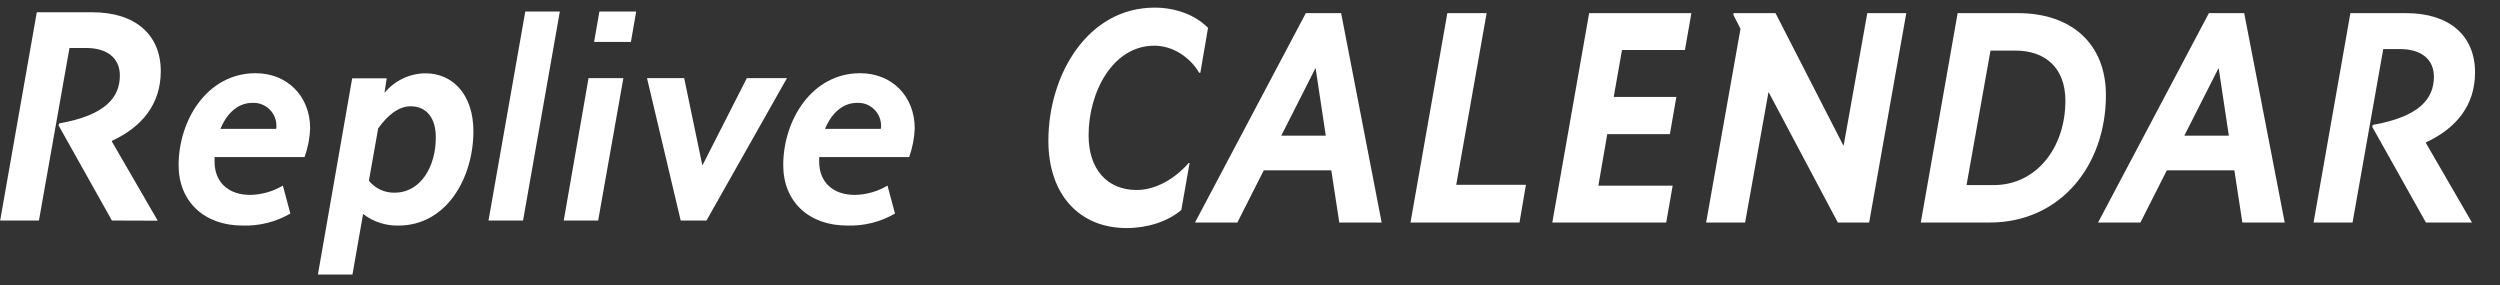
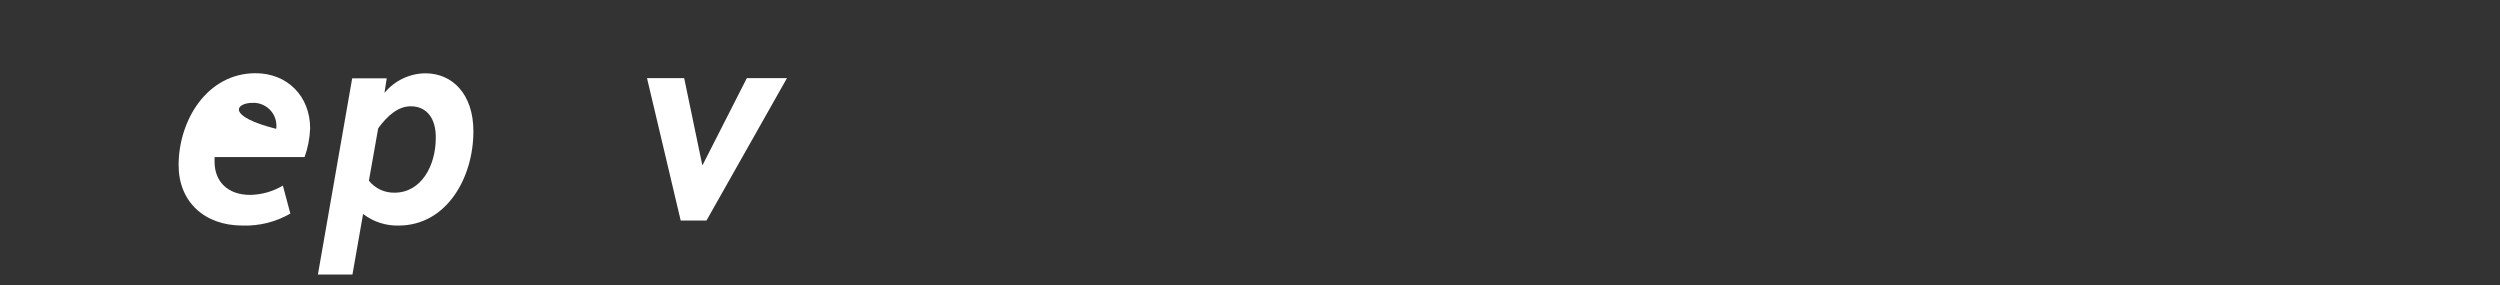
<svg xmlns="http://www.w3.org/2000/svg" width="228" height="26" viewBox="0 0 228 26" fill="none">
  <rect x="0" y="0" width="228" height="26" fill="#333333" stroke="none" />
-   <path d="M108.492 14.863L107.736 19.147C106.504 20.211 104.628 20.799 102.752 20.799C98.44 20.799 95.612 17.747 95.612 12.847C95.612 6.771 99.224 0.695 105.3 0.695C107.176 0.695 108.996 1.339 110.172 2.543L109.472 6.631H109.36C108.52 5.203 106.952 4.167 105.272 4.167C101.52 4.167 99.28 8.339 99.28 12.343C99.28 15.423 100.96 17.327 103.676 17.327C105.328 17.327 107.092 16.375 108.408 14.863H108.492ZM126.007 20.295H122.143L121.415 15.535H115.255L112.847 20.295H108.983L119.091 1.199H122.311L126.007 20.295ZM119.959 6.239L116.851 12.371H120.911L119.987 6.239H119.959ZM138.577 20.295H128.637L131.997 1.199H135.581L132.809 16.851H139.165L138.577 20.295ZM151.958 20.295H141.57L144.93 1.199H154.254L153.666 4.559H147.926L147.17 8.843H152.882L152.294 12.231H146.582L145.77 16.935H152.546L151.958 20.295ZM170.466 20.295H167.61L161.31 8.423H161.282L159.154 20.295H155.598L158.734 2.627L158.09 1.367V1.199H161.926L168.114 13.267H168.142L170.298 1.199H173.854L170.466 20.295ZM192.06 8.675C192.06 15.059 187.944 20.295 181.448 20.295H175.176L178.536 1.199H184.052C188.924 1.199 192.06 3.999 192.06 8.675ZM188.364 9.179C188.364 6.183 186.516 4.615 183.828 4.615H181.532L179.348 16.879H181.84C185.676 16.879 188.364 13.519 188.364 9.179ZM208.367 20.295H204.503L203.775 15.535H197.615L195.207 20.295H191.343L201.451 1.199H204.671L208.367 20.295ZM202.319 6.239L199.211 12.371H203.271L202.347 6.239H202.319ZM225.444 20.295H221.244L216.344 11.559L216.4 11.391C220.684 10.635 221.972 8.983 221.972 6.995C221.972 5.371 220.768 4.475 218.892 4.475H217.352L214.552 20.295H210.996L214.356 1.199H219.452C223.372 1.199 225.724 3.243 225.724 6.603C225.724 9.655 223.96 11.727 221.244 12.987V13.043L225.444 20.295Z" fill="white" />
-   <path d="M10.207 20.112L5.333 11.423L5.389 11.256C9.65 10.504 10.931 8.861 10.931 6.884C10.931 5.269 9.734 4.377 7.868 4.377H6.336L3.551 20.112H0.014L3.356 1.119L8.425 1.119C12.323 1.119 14.663 3.152 14.663 6.494C14.663 9.529 12.908 11.6 10.207 12.844V12.913L14.384 20.126L10.207 20.112Z" fill="white" />
  <path d="M36.338 20.571C35.183 20.597 34.053 20.23 33.135 19.529H33.11L32.144 25.035H28.993L32.119 7.143L35.27 7.143L35.067 8.439H35.092C35.547 7.895 36.114 7.457 36.755 7.154C37.395 6.851 38.094 6.691 38.803 6.686C41.243 6.686 43.174 8.566 43.174 11.972C43.178 16.199 40.739 20.571 36.338 20.571ZM37.456 9.693C36.312 9.693 35.338 10.54 34.491 11.701L33.644 16.479C33.923 16.828 34.279 17.109 34.685 17.299C35.09 17.488 35.534 17.582 35.982 17.572C38.422 17.572 39.743 15.106 39.743 12.59C39.773 10.786 38.909 9.693 37.46 9.693H37.456Z" fill="white" />
-   <path d="M44.551 20.113L47.906 1.052L51.057 1.052L47.702 20.113H44.551Z" fill="white" />
-   <path d="M51.413 20.113L53.675 7.126L56.852 7.126L54.552 20.113H51.413ZM54.183 3.822L54.666 1.052L58.021 1.052L57.538 3.822L54.183 3.822Z" fill="white" />
  <path d="M62.08 20.113L59.008 7.126H62.397L64.049 15.056H64.075L68.111 7.126L71.771 7.126L64.43 20.113H62.08Z" fill="white" />
-   <path fill-rule="evenodd" clip-rule="evenodd" d="M16.289 15.064C16.289 18.385 18.628 20.57 22.109 20.57C23.64 20.623 25.155 20.244 26.481 19.477L26.481 19.477L25.797 16.926C24.903 17.459 23.879 17.755 22.821 17.775C20.762 17.775 19.568 16.555 19.568 14.75V14.327H27.777C28.08 13.485 28.251 12.602 28.285 11.709C28.285 8.795 26.227 6.677 23.304 6.677C18.907 6.677 16.289 10.947 16.289 15.064ZM25.185 11.751H20.102C20.584 10.578 21.512 9.388 23.024 9.379C23.309 9.367 23.593 9.412 23.86 9.513C24.126 9.614 24.369 9.769 24.574 9.967C24.779 10.165 24.941 10.403 25.05 10.666C25.159 10.93 25.214 11.212 25.21 11.497C25.214 11.583 25.206 11.668 25.185 11.751Z" fill="white" />
-   <path fill-rule="evenodd" clip-rule="evenodd" d="M71.431 15.064C71.431 18.385 73.765 20.57 77.247 20.57C78.779 20.624 80.295 20.245 81.622 19.477L81.623 19.476L80.939 16.925C80.046 17.458 79.021 17.756 77.963 17.775C75.904 17.775 74.709 16.555 74.709 14.75V14.327L82.914 14.327C83.217 13.485 83.388 12.602 83.423 11.709C83.423 8.795 81.364 6.677 78.445 6.677C74.049 6.677 71.431 10.947 71.431 15.064ZM80.326 11.751H75.243C75.726 10.578 76.662 9.388 78.166 9.379C78.451 9.366 78.736 9.411 79.003 9.512C79.27 9.613 79.513 9.767 79.718 9.965C79.923 10.164 80.086 10.402 80.195 10.665C80.305 10.929 80.36 11.212 80.356 11.497C80.361 11.583 80.351 11.669 80.326 11.751Z" fill="white" />
+   <path fill-rule="evenodd" clip-rule="evenodd" d="M16.289 15.064C16.289 18.385 18.628 20.57 22.109 20.57C23.64 20.623 25.155 20.244 26.481 19.477L26.481 19.477L25.797 16.926C24.903 17.459 23.879 17.755 22.821 17.775C20.762 17.775 19.568 16.555 19.568 14.75V14.327H27.777C28.08 13.485 28.251 12.602 28.285 11.709C28.285 8.795 26.227 6.677 23.304 6.677C18.907 6.677 16.289 10.947 16.289 15.064ZM25.185 11.751C20.584 10.578 21.512 9.388 23.024 9.379C23.309 9.367 23.593 9.412 23.86 9.513C24.126 9.614 24.369 9.769 24.574 9.967C24.779 10.165 24.941 10.403 25.05 10.666C25.159 10.93 25.214 11.212 25.21 11.497C25.214 11.583 25.206 11.668 25.185 11.751Z" fill="white" />
</svg>